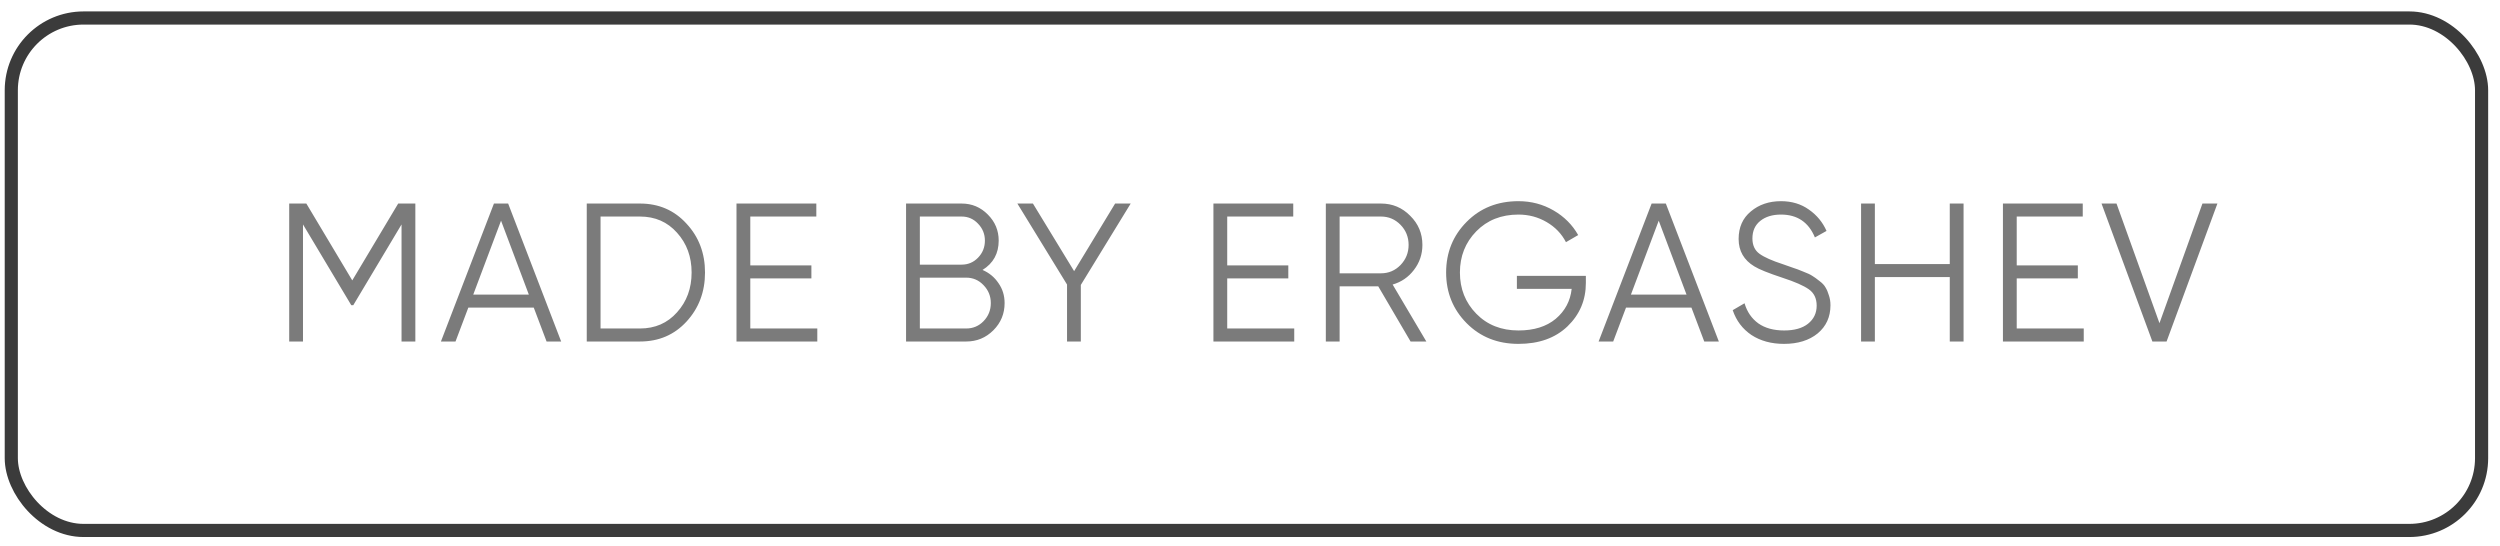
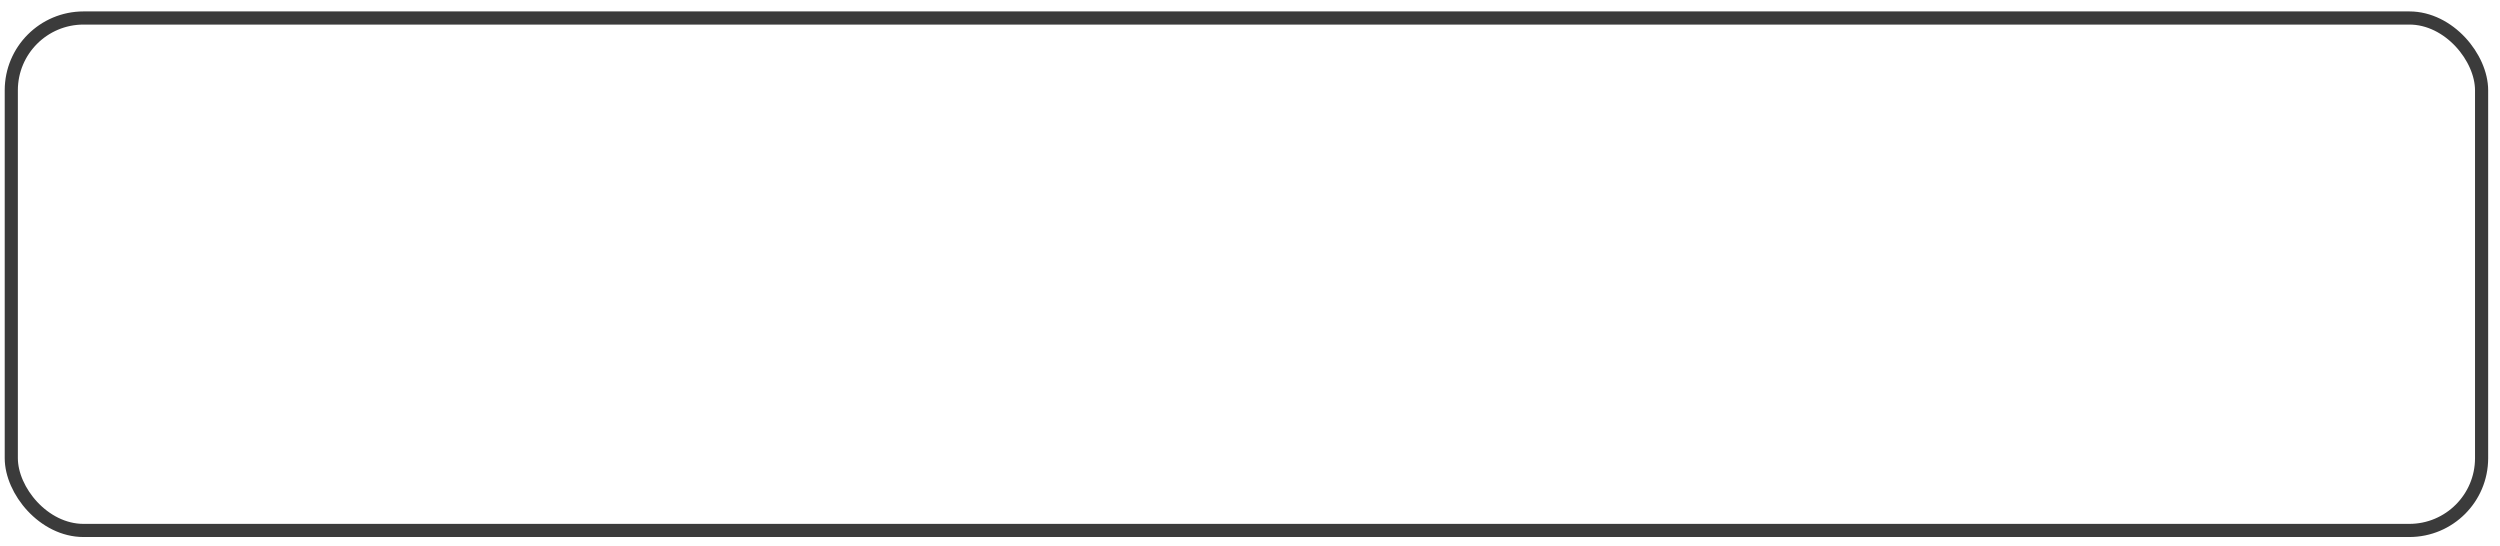
<svg xmlns="http://www.w3.org/2000/svg" width="151" height="33" viewBox="0 0 151 33" fill="none">
  <rect x="0.682" y="1.087" width="149.206" height="30.952" rx="4.365" stroke="#3B3B3B" stroke-width="0.794" />
-   <path d="M25.087 12.294V20.627H24.253V13.556L21.337 18.436H21.218L18.301 13.556V20.627H17.468V12.294H18.503L21.277 16.936L24.051 12.294H25.087ZM33.013 20.627L32.239 18.579H28.287L27.513 20.627H26.632L29.834 12.294H30.692L33.894 20.627H33.013ZM28.584 17.794H31.942L30.263 13.329L28.584 17.794ZM38.654 12.294C39.789 12.294 40.726 12.698 41.464 13.508C42.21 14.309 42.583 15.294 42.583 16.46C42.583 17.627 42.21 18.615 41.464 19.425C40.726 20.226 39.789 20.627 38.654 20.627H35.44V12.294H38.654ZM38.654 19.841C39.567 19.841 40.313 19.516 40.892 18.865C41.48 18.214 41.773 17.413 41.773 16.46C41.773 15.508 41.48 14.706 40.892 14.056C40.313 13.405 39.567 13.079 38.654 13.079H36.273V19.841H38.654ZM45.318 19.841H49.365V20.627H44.484V12.294H49.306V13.079H45.318V16.032H49.008V16.817H45.318V19.841ZM59.345 16.305C59.75 16.48 60.071 16.746 60.309 17.103C60.555 17.452 60.678 17.853 60.678 18.305C60.678 18.948 60.452 19.496 60 19.948C59.547 20.401 59 20.627 58.357 20.627H54.726V12.294H58.083C58.702 12.294 59.23 12.516 59.666 12.96C60.103 13.397 60.321 13.921 60.321 14.532C60.321 15.309 59.996 15.901 59.345 16.305ZM58.083 13.079H55.559V15.984H58.083C58.472 15.984 58.801 15.845 59.071 15.567C59.349 15.282 59.488 14.937 59.488 14.532C59.488 14.135 59.349 13.794 59.071 13.508C58.801 13.222 58.472 13.079 58.083 13.079ZM58.357 19.841C58.769 19.841 59.119 19.694 59.404 19.401C59.698 19.099 59.845 18.734 59.845 18.305C59.845 17.885 59.698 17.524 59.404 17.222C59.119 16.921 58.769 16.77 58.357 16.77H55.559V19.841H58.357ZM68.294 12.294L65.282 17.21V20.627H64.449V17.186L61.449 12.294H62.389L64.877 16.377L67.353 12.294H68.294ZM74.124 19.841H78.172V20.627H73.291V12.294H78.112V13.079H74.124V16.032H77.814V16.817H74.124V19.841ZM85.199 20.627L83.246 17.294H80.913V20.627H80.08V12.294H83.413C84.103 12.294 84.691 12.54 85.175 13.032C85.667 13.516 85.913 14.103 85.913 14.794C85.913 15.357 85.742 15.861 85.401 16.305C85.068 16.742 84.639 17.036 84.115 17.186L86.151 20.627H85.199ZM80.913 13.079V16.508H83.413C83.873 16.508 84.266 16.341 84.592 16.008C84.917 15.667 85.08 15.262 85.08 14.794C85.08 14.317 84.917 13.913 84.592 13.579C84.266 13.246 83.873 13.079 83.413 13.079H80.913ZM95.786 16.663V17.091C95.786 18.123 95.417 18.996 94.679 19.71C93.941 20.417 92.953 20.77 91.715 20.77C90.453 20.77 89.409 20.353 88.584 19.52C87.758 18.686 87.346 17.667 87.346 16.46C87.346 15.254 87.758 14.234 88.584 13.401C89.409 12.567 90.453 12.151 91.715 12.151C92.485 12.151 93.191 12.337 93.834 12.71C94.477 13.083 94.973 13.579 95.322 14.198L94.584 14.627C94.322 14.119 93.933 13.714 93.417 13.413C92.901 13.111 92.334 12.96 91.715 12.96C90.675 12.96 89.826 13.298 89.167 13.972C88.508 14.647 88.179 15.476 88.179 16.46C88.179 17.444 88.508 18.274 89.167 18.948C89.826 19.623 90.675 19.96 91.715 19.96C92.651 19.96 93.401 19.726 93.965 19.258C94.528 18.782 94.85 18.178 94.929 17.448H91.62V16.663H95.786ZM102.937 20.627L102.163 18.579H98.211L97.437 20.627H96.556L99.758 12.294H100.616L103.818 20.627H102.937ZM98.508 17.794H101.866L100.187 13.329L98.508 17.794ZM107.751 20.77C106.989 20.77 106.334 20.591 105.787 20.234C105.247 19.869 104.87 19.369 104.656 18.734L105.37 18.317C105.521 18.833 105.798 19.238 106.203 19.532C106.608 19.817 107.128 19.96 107.763 19.96C108.382 19.96 108.862 19.825 109.203 19.555C109.552 19.278 109.727 18.913 109.727 18.46C109.727 18.024 109.568 17.694 109.251 17.472C108.933 17.25 108.41 17.02 107.679 16.782C106.814 16.496 106.243 16.266 105.965 16.091C105.33 15.71 105.013 15.159 105.013 14.437C105.013 13.73 105.259 13.175 105.751 12.77C106.243 12.357 106.85 12.151 107.572 12.151C108.223 12.151 108.787 12.321 109.263 12.663C109.739 12.996 110.092 13.425 110.322 13.948L109.62 14.341C109.239 13.421 108.556 12.96 107.572 12.96C107.056 12.96 106.64 13.087 106.322 13.341C106.005 13.595 105.846 13.948 105.846 14.401C105.846 14.813 105.989 15.123 106.275 15.329C106.56 15.536 107.033 15.746 107.691 15.96C107.993 16.064 108.207 16.139 108.334 16.186C108.469 16.226 108.66 16.298 108.906 16.401C109.16 16.496 109.346 16.583 109.465 16.663C109.584 16.734 109.727 16.837 109.894 16.972C110.068 17.099 110.191 17.23 110.263 17.365C110.342 17.492 110.41 17.651 110.465 17.841C110.529 18.024 110.56 18.222 110.56 18.436C110.56 19.143 110.302 19.71 109.787 20.139C109.271 20.559 108.592 20.77 107.751 20.77ZM117.766 12.294H118.599V20.627H117.766V16.734H113.242V20.627H112.409V12.294H113.242V15.948H117.766V12.294ZM121.81 19.841H125.858V20.627H120.977V12.294H125.798V13.079H121.81V16.032H125.501V16.817H121.81V19.841ZM130.004 20.627L126.932 12.294H127.837L130.432 19.52L133.028 12.294H133.932L130.861 20.627H130.004Z" fill="#7B7B7B" />
</svg>